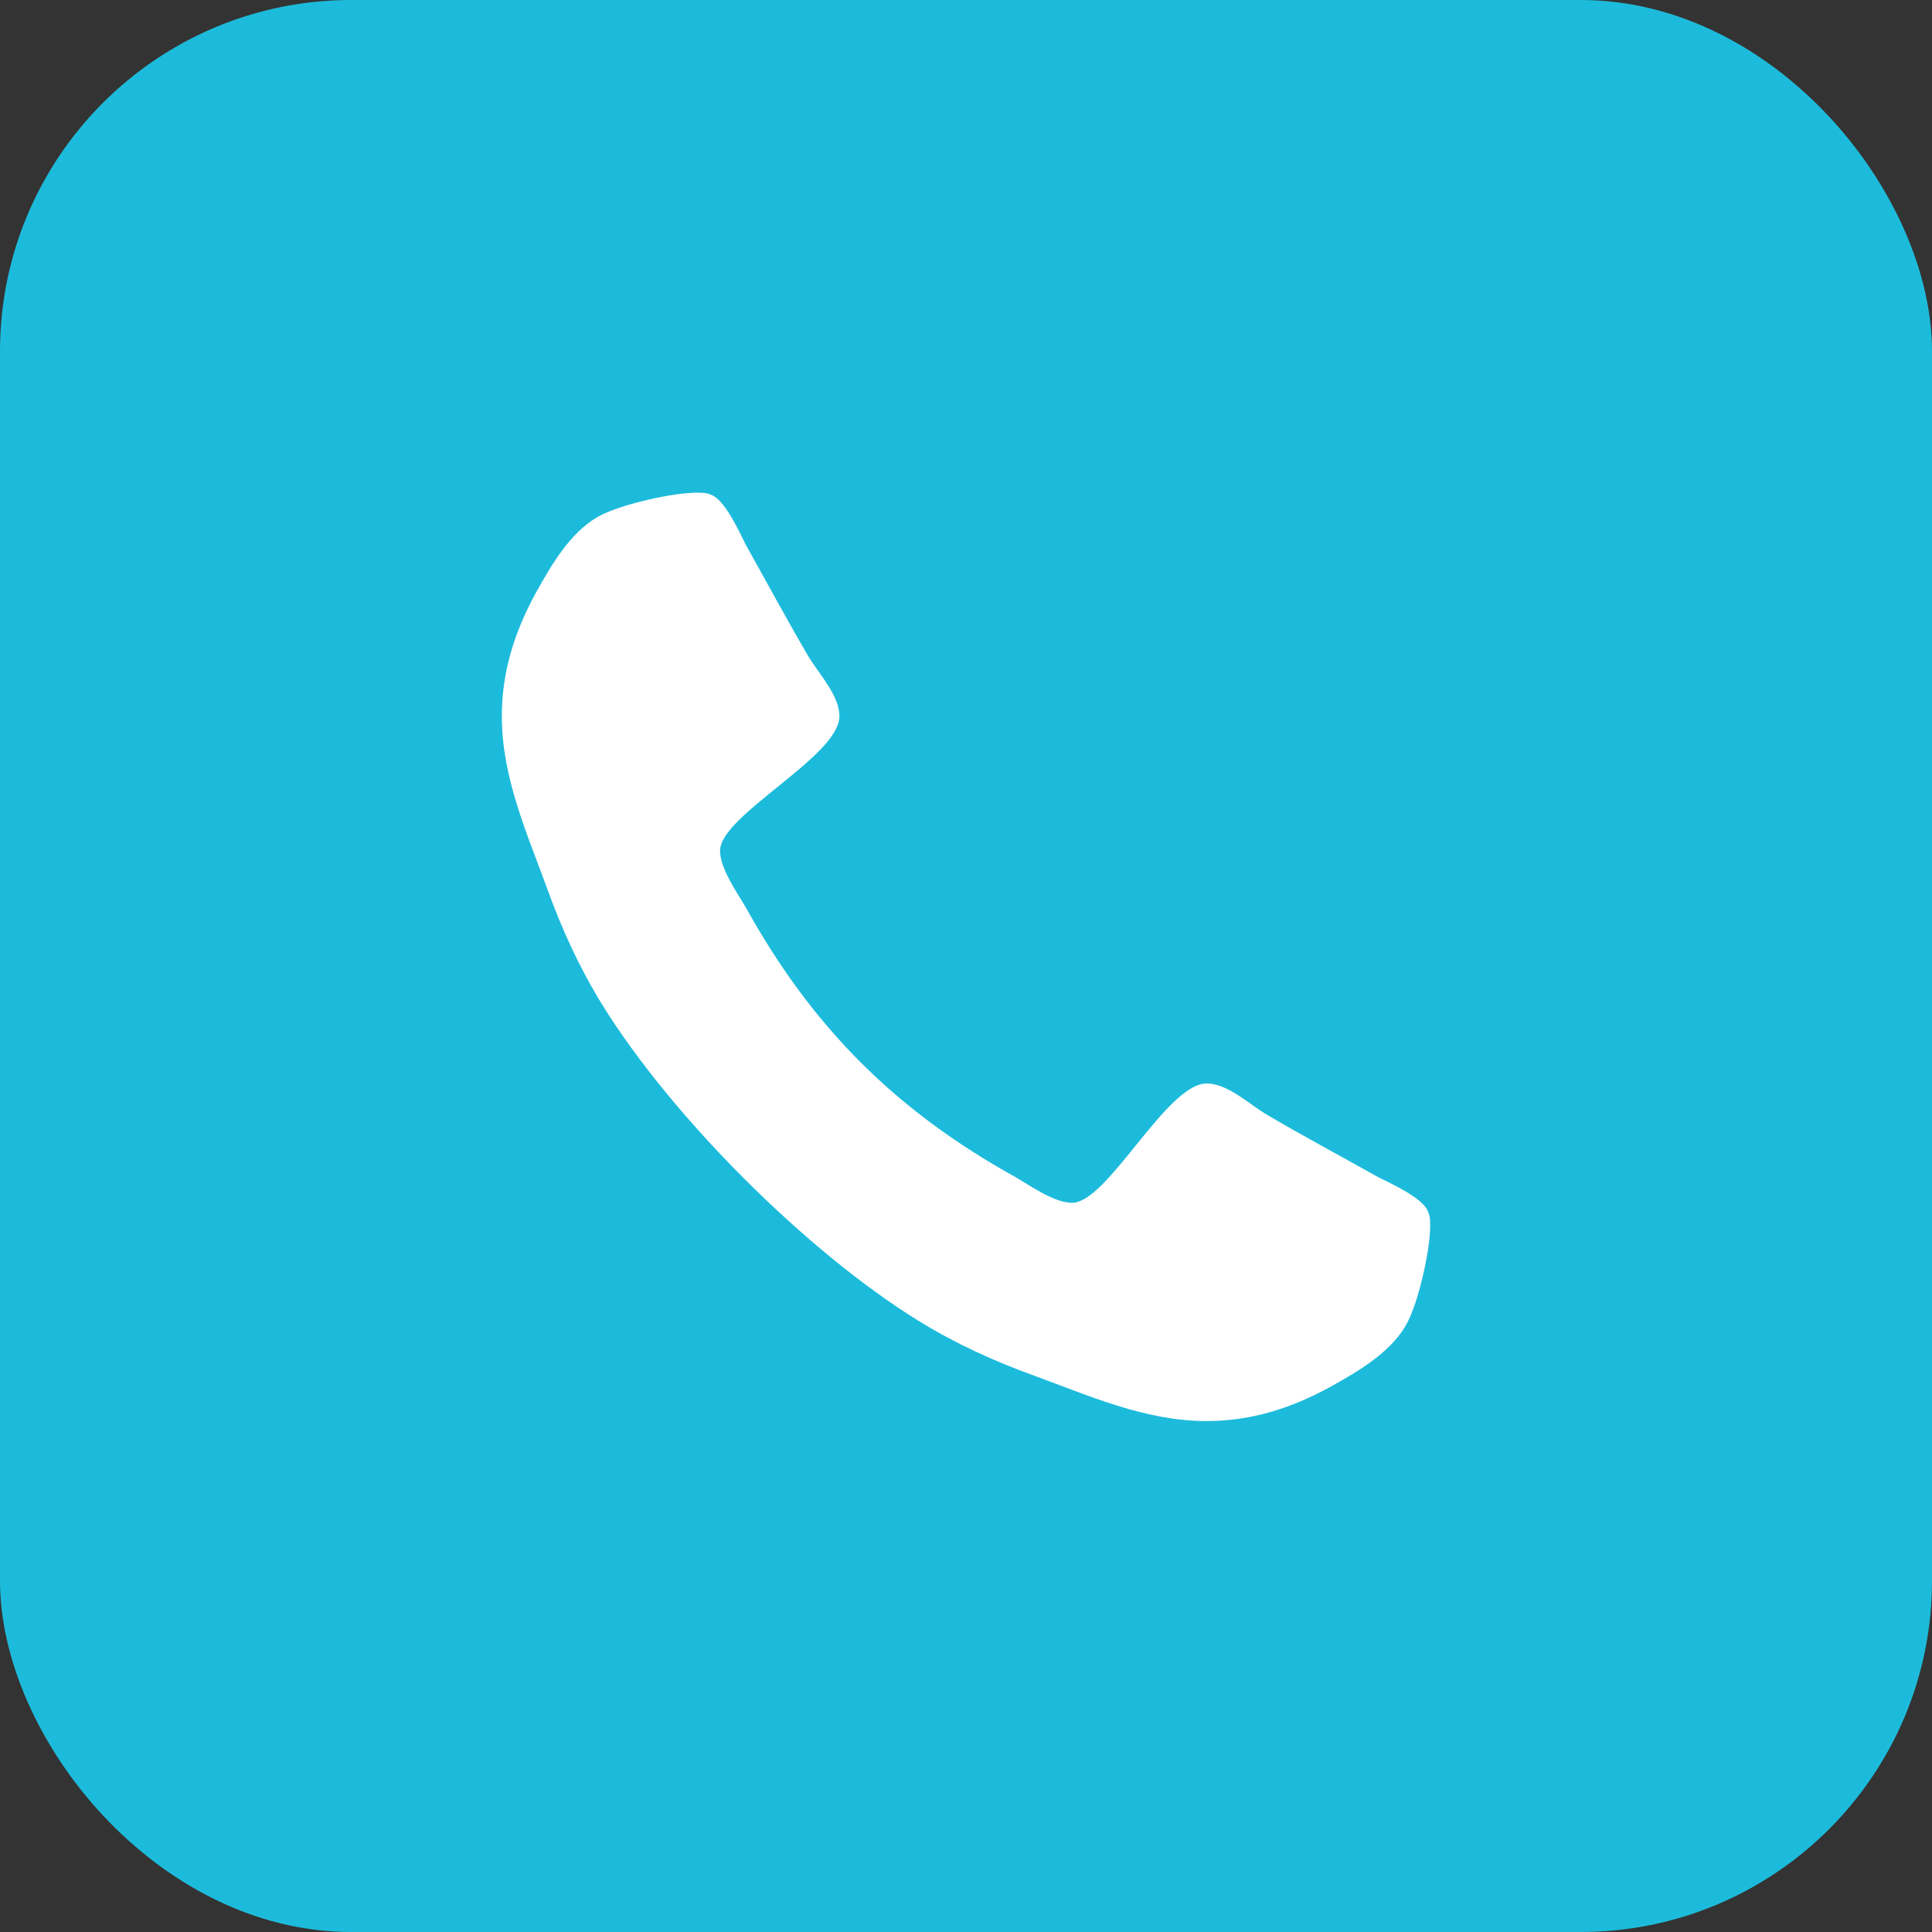
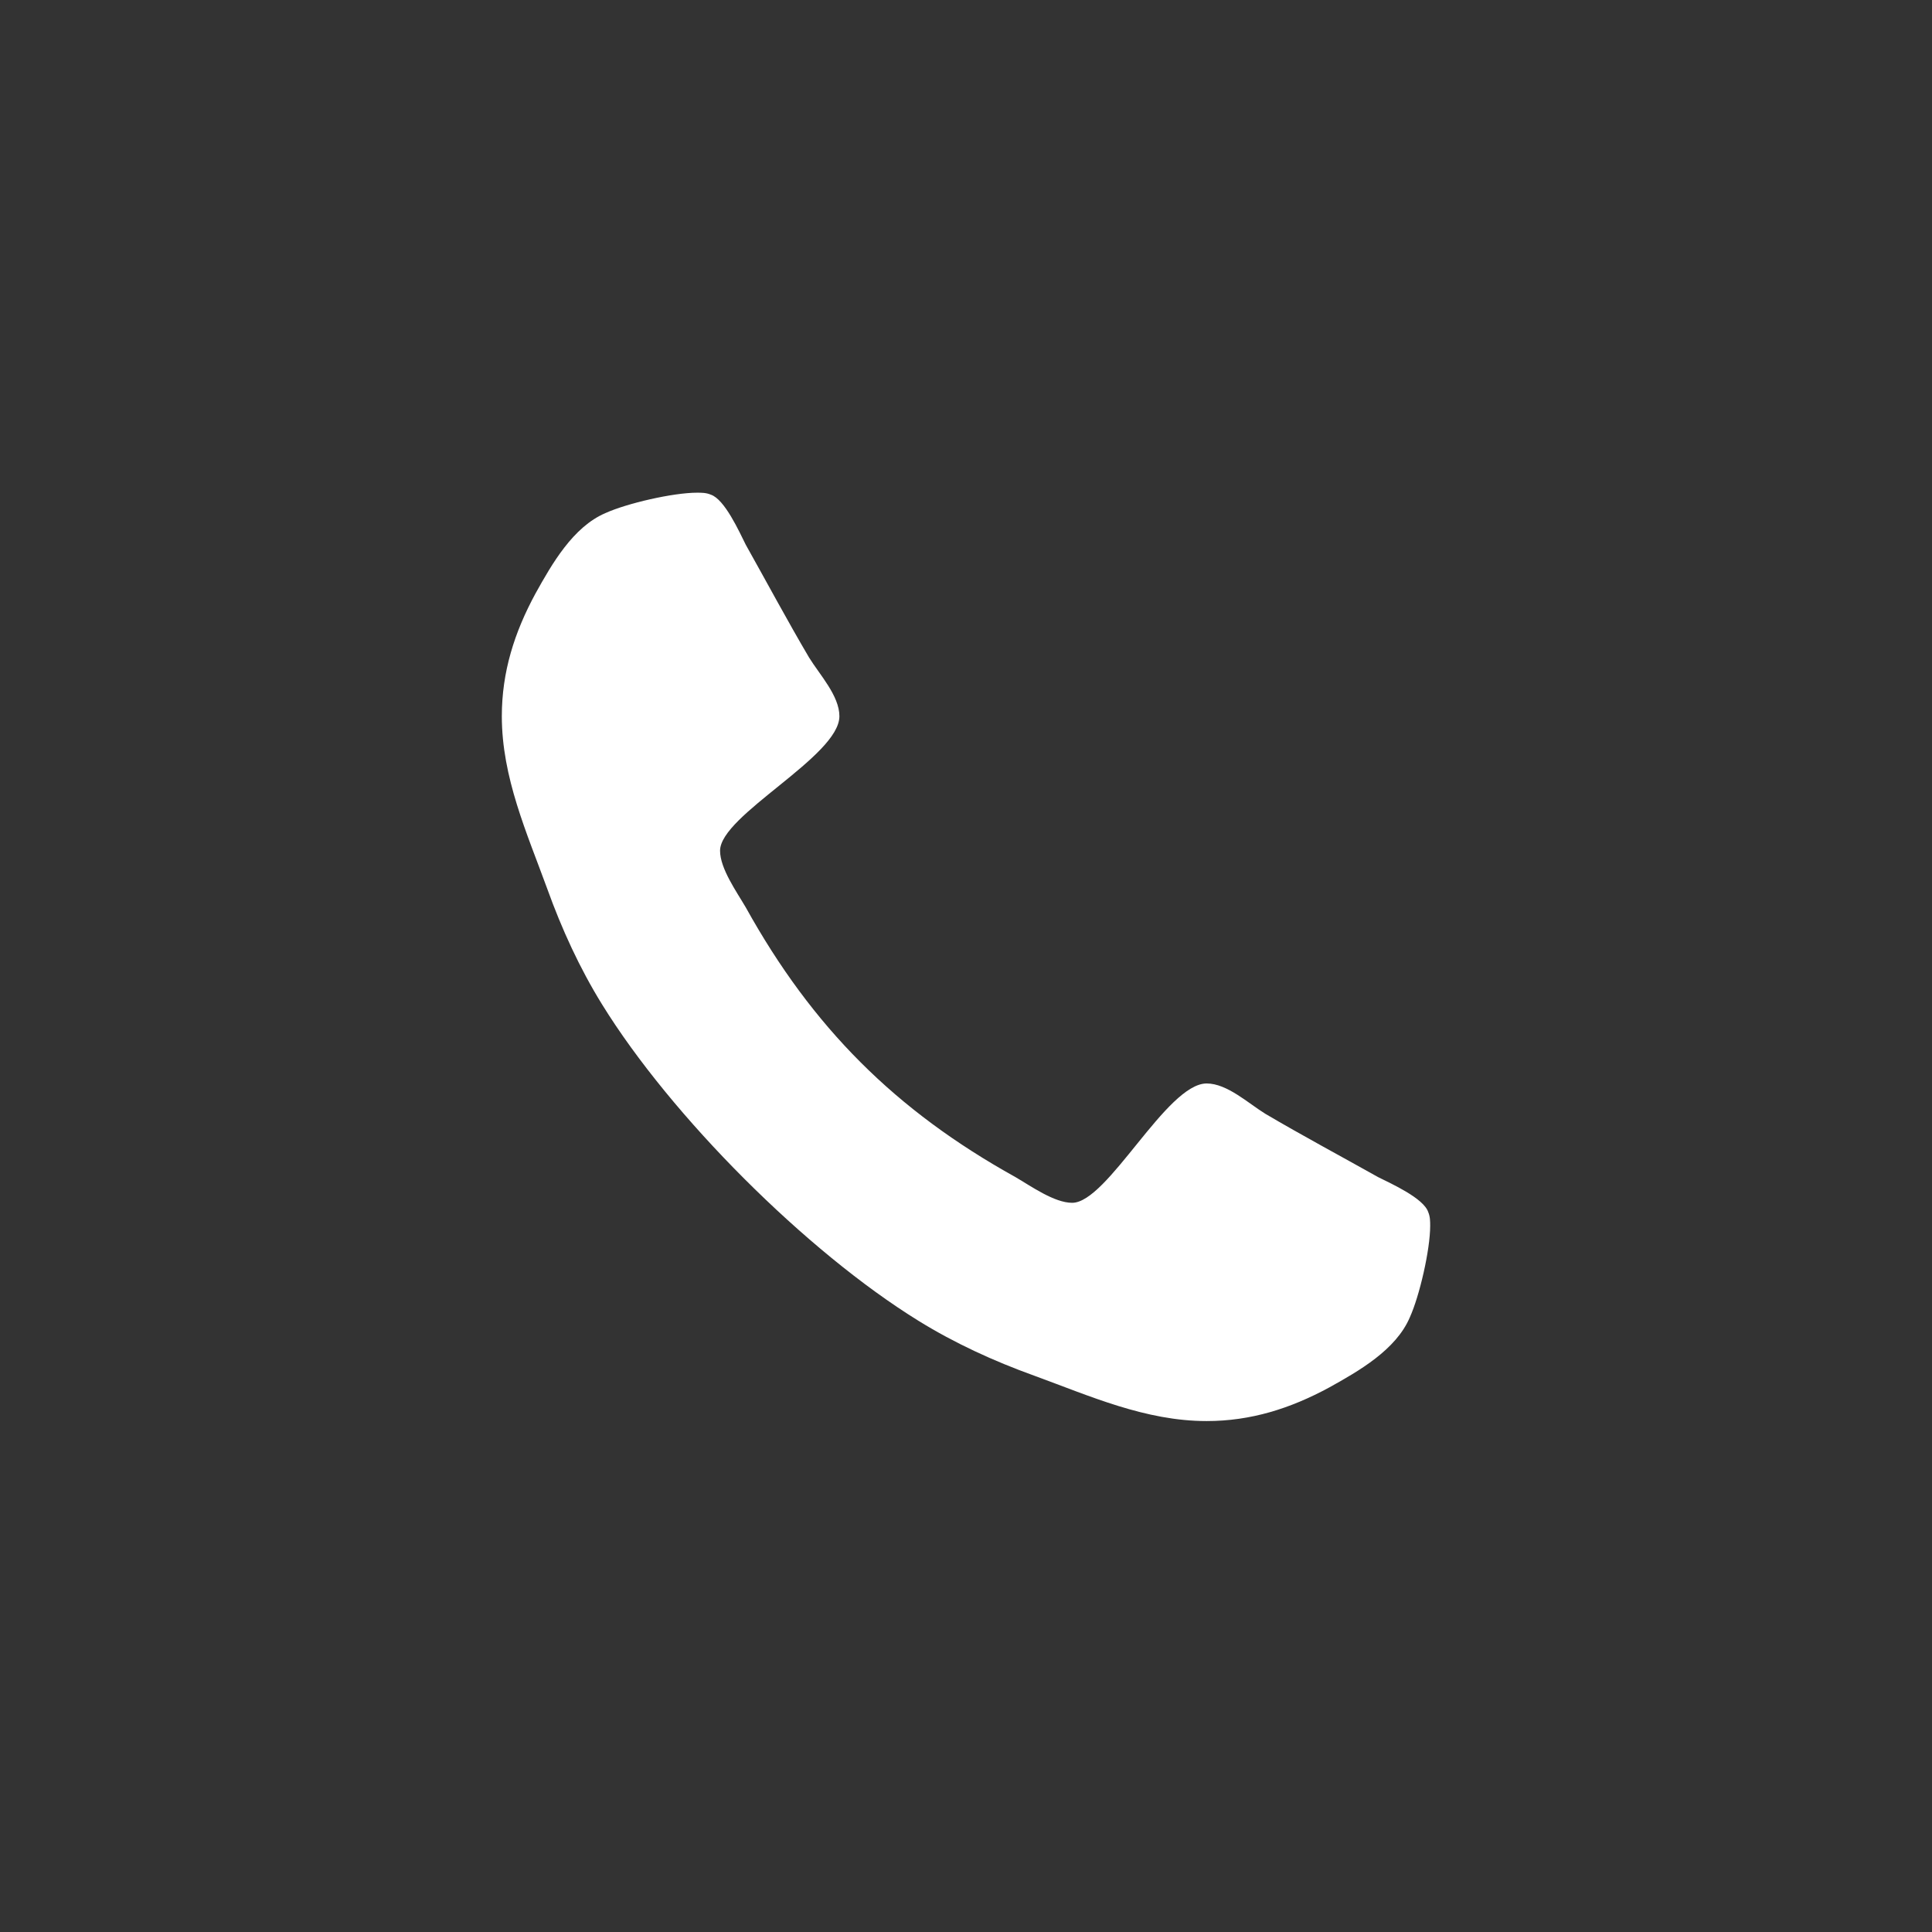
<svg xmlns="http://www.w3.org/2000/svg" width="121px" height="121px" viewBox="0 0 121 121" version="1.1">
  <rect x="0" y="0" width="121" height="121" fill="#333333" stroke="none" />
  <title>Group 15</title>
  <desc>Created with Sketch.</desc>
  <g id="ordenador" stroke="none" stroke-width="1" fill="none" fill-rule="evenodd">
    <g id="CLINICADENTAL-AketxeDental" transform="translate(-929, -751)">
      <g id="Group-15" transform="translate(929, 751)">
        <g id="Group-14" fill="#1DBBDB">
-           <rect id="Rectangle-Copy-7" x="0" y="0" width="121" height="121" rx="22" />
-         </g>
+           </g>
        <path d="M75.573,89 C78.339,89 80.817,88.215 83.253,86.894 C85.112,85.862 87.424,84.54 88.291,82.517 C88.911,81.154 89.571,78.263 89.571,76.777 C89.571,76.488 89.571,76.199 89.448,75.91 C89.159,75.042 87.135,74.134 86.309,73.721 C83.955,72.4 81.56,71.119 79.248,69.757 C78.174,69.096 76.853,67.857 75.573,67.857 C73.054,67.857 69.378,75.331 67.148,75.331 C66.034,75.331 64.588,74.299 63.597,73.721 C56.082,69.55 50.878,64.347 46.708,56.831 C46.129,55.84 45.097,54.395 45.097,53.28 C45.097,51.05 52.571,47.375 52.571,44.856 C52.571,43.576 51.333,42.254 50.672,41.181 C49.309,38.868 48.029,36.473 46.708,34.119 C46.295,33.293 45.386,31.27 44.519,30.981 C44.23,30.857 43.941,30.857 43.652,30.857 C42.165,30.857 39.275,31.518 37.912,32.137 C35.888,33.004 34.567,35.317 33.535,37.175 C32.213,39.612 31.429,42.089 31.429,44.856 C31.429,48.696 32.998,52.165 34.278,55.675 C35.186,58.194 36.301,60.631 37.705,62.902 C42.041,69.922 50.507,78.387 57.527,82.723 C59.798,84.127 62.234,85.242 64.753,86.151 C68.263,87.431 71.732,89 75.573,89 Z" id="" fill="#FFFFFF" fill-rule="nonzero" />
      </g>
    </g>
  </g>
</svg>